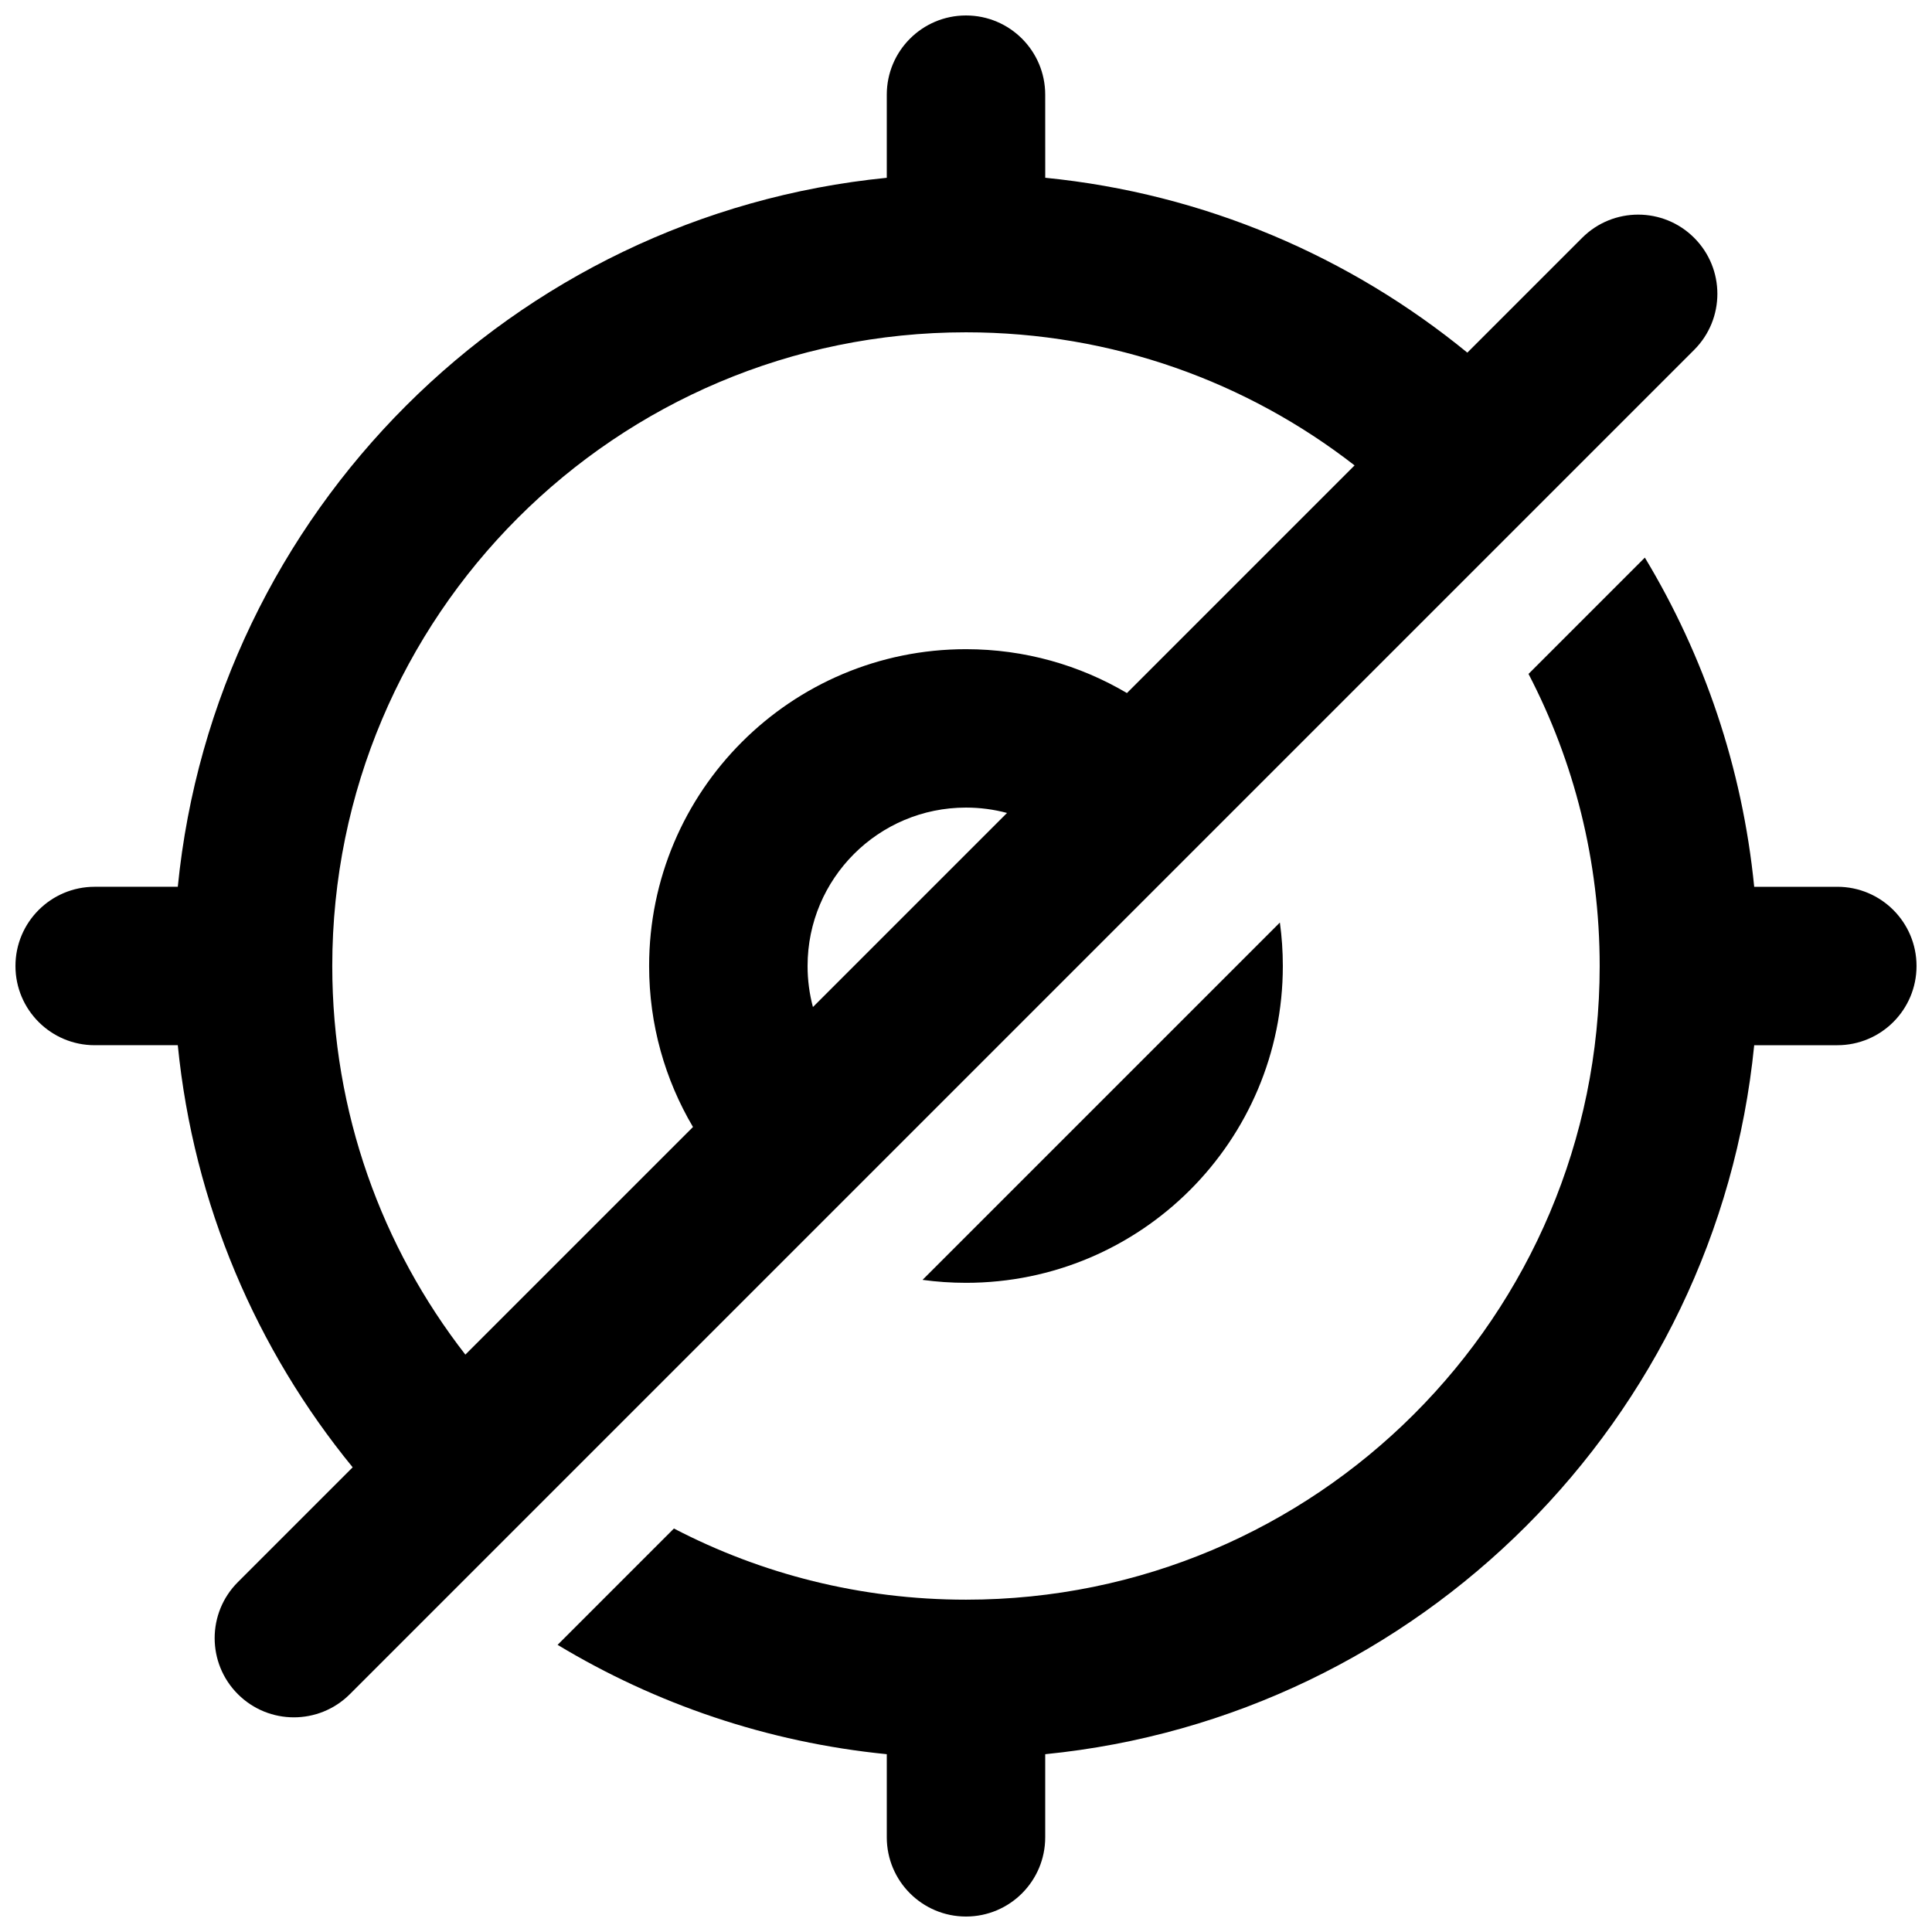
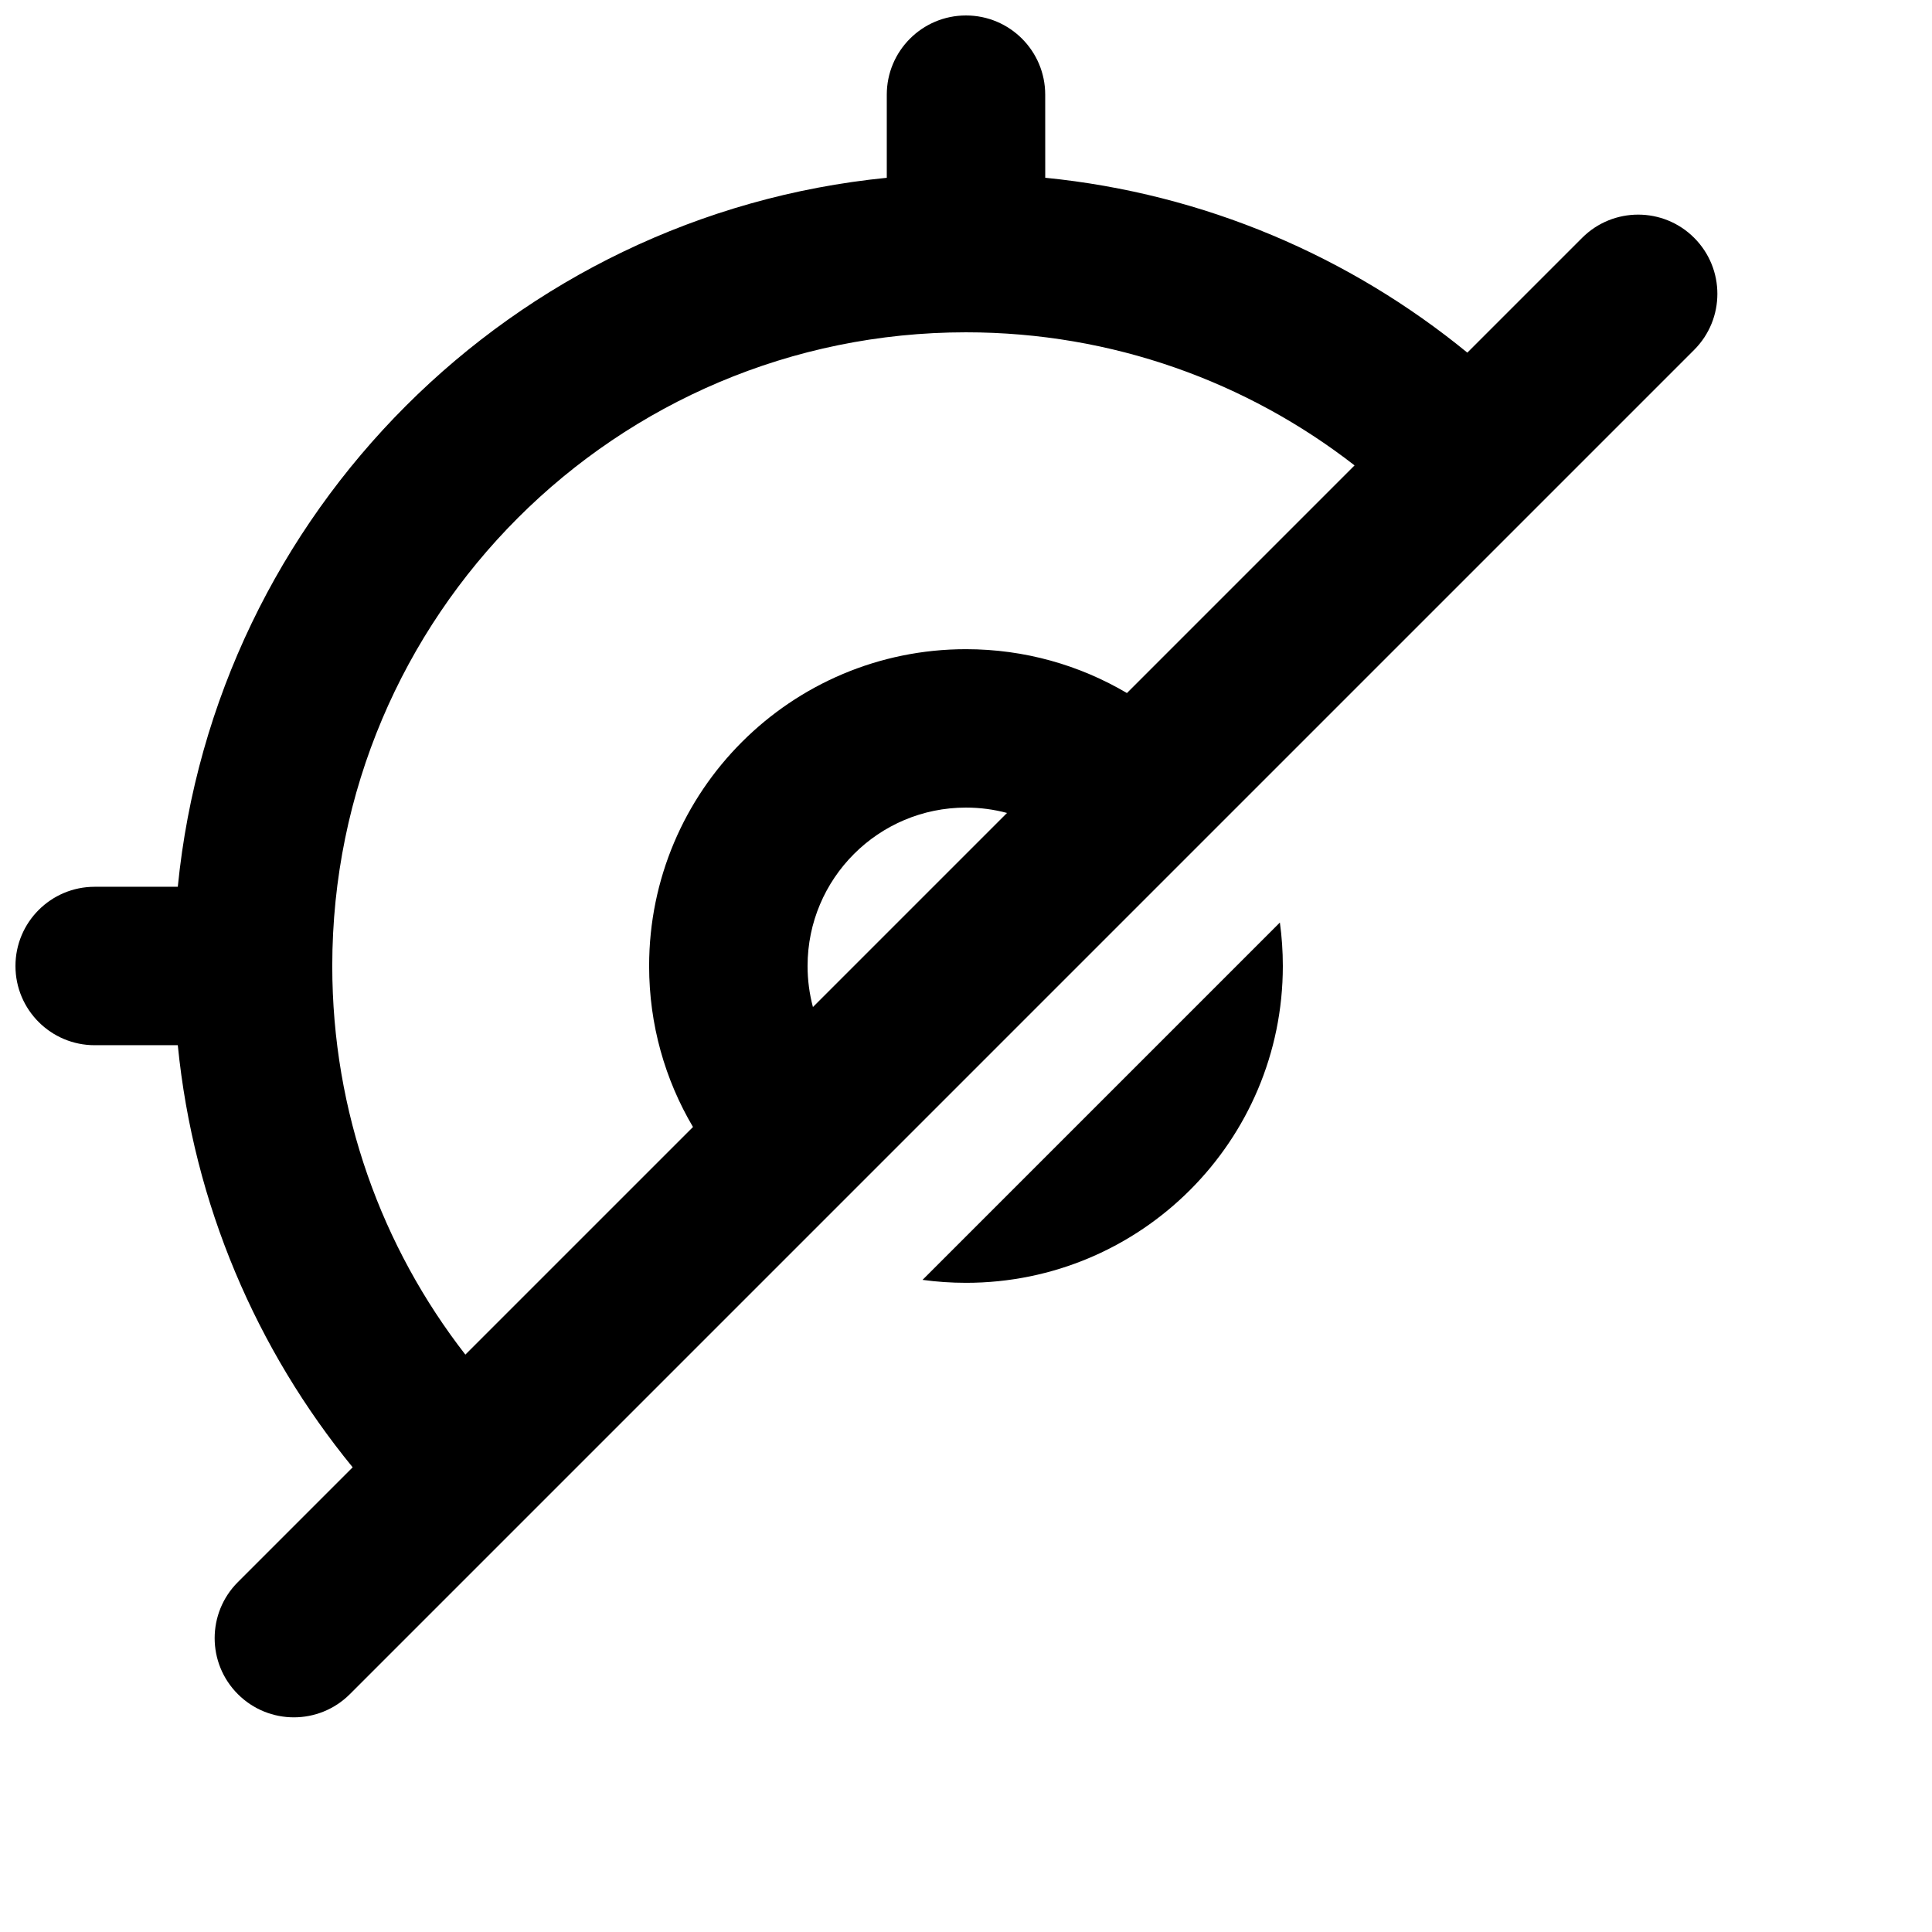
<svg xmlns="http://www.w3.org/2000/svg" width="800px" height="800px" version="1.1" viewBox="144 144 512 512">
  <defs>
    <clipPath id="b">
      <path d="m148.09 148.09h451.91v451.91h-451.91z" />
    </clipPath>
    <clipPath id="a">
-       <path d="m291 291h360.9v360.9h-360.9z" />
-     </clipPath>
+       </clipPath>
  </defs>
  <g clip-path="url(#b)">
    <path d="m420.99 169.09c0-11.594-9.398-20.992-20.992-20.992s-20.992 9.398-20.992 20.992v22.027c-99.176 9.848-178.05 88.719-187.89 187.89h-22.027c-11.594 0-20.992 9.398-20.992 20.992s9.398 20.992 20.992 20.992h22.027c4.191 42.219 20.895 80.758 46.344 111.86l-30.426 30.426c-8.199 8.199-8.199 21.492 0 29.688 8.199 8.199 21.488 8.199 29.688 0l356.25-356.25c8.199-8.199 8.199-21.488 0-29.688-8.195-8.199-21.488-8.199-29.688 0l-30.426 30.426c-31.102-25.449-69.641-42.152-111.86-46.344zm81.984 98.246c-28.434-22.105-64.172-35.27-102.98-35.27-92.75 0-167.94 75.188-167.94 167.94 0 38.805 13.164 74.543 35.27 102.98l60.324-60.32c-7.387-12.504-11.625-27.086-11.625-42.656 0-46.375 37.594-83.969 83.969-83.969 15.57 0 30.152 4.238 42.656 11.625zm-92.105 92.105c-3.465-0.926-7.109-1.422-10.871-1.422-23.188 0-41.984 18.797-41.984 41.984 0 3.762 0.496 7.406 1.422 10.871z" fill-rule="evenodd" />
  </g>
  <g clip-path="url(#a)">
-     <path d="m379.01 608.88c-31.684-3.144-61.293-13.336-87.242-28.98l30.828-30.828c23.164 12.051 49.488 18.859 77.406 18.859 92.746 0 167.93-75.188 167.93-167.93 0-27.918-6.809-54.242-18.859-77.406l30.828-30.828c15.645 25.949 25.836 55.559 28.98 87.242h22.027c11.594 0 20.992 9.398 20.992 20.992s-9.398 20.992-20.992 20.992h-22.027c-9.848 99.172-88.719 178.04-187.89 187.89v22.027c0 11.594-9.398 20.992-20.992 20.992s-20.992-9.398-20.992-20.992z" />
-   </g>
+     </g>
  <path d="m400 483.96c-3.906 0-7.75-0.266-11.516-0.781l94.699-94.699c0.516 3.766 0.781 7.609 0.781 11.516 0 46.371-37.594 83.965-83.965 83.965z" />
</svg>